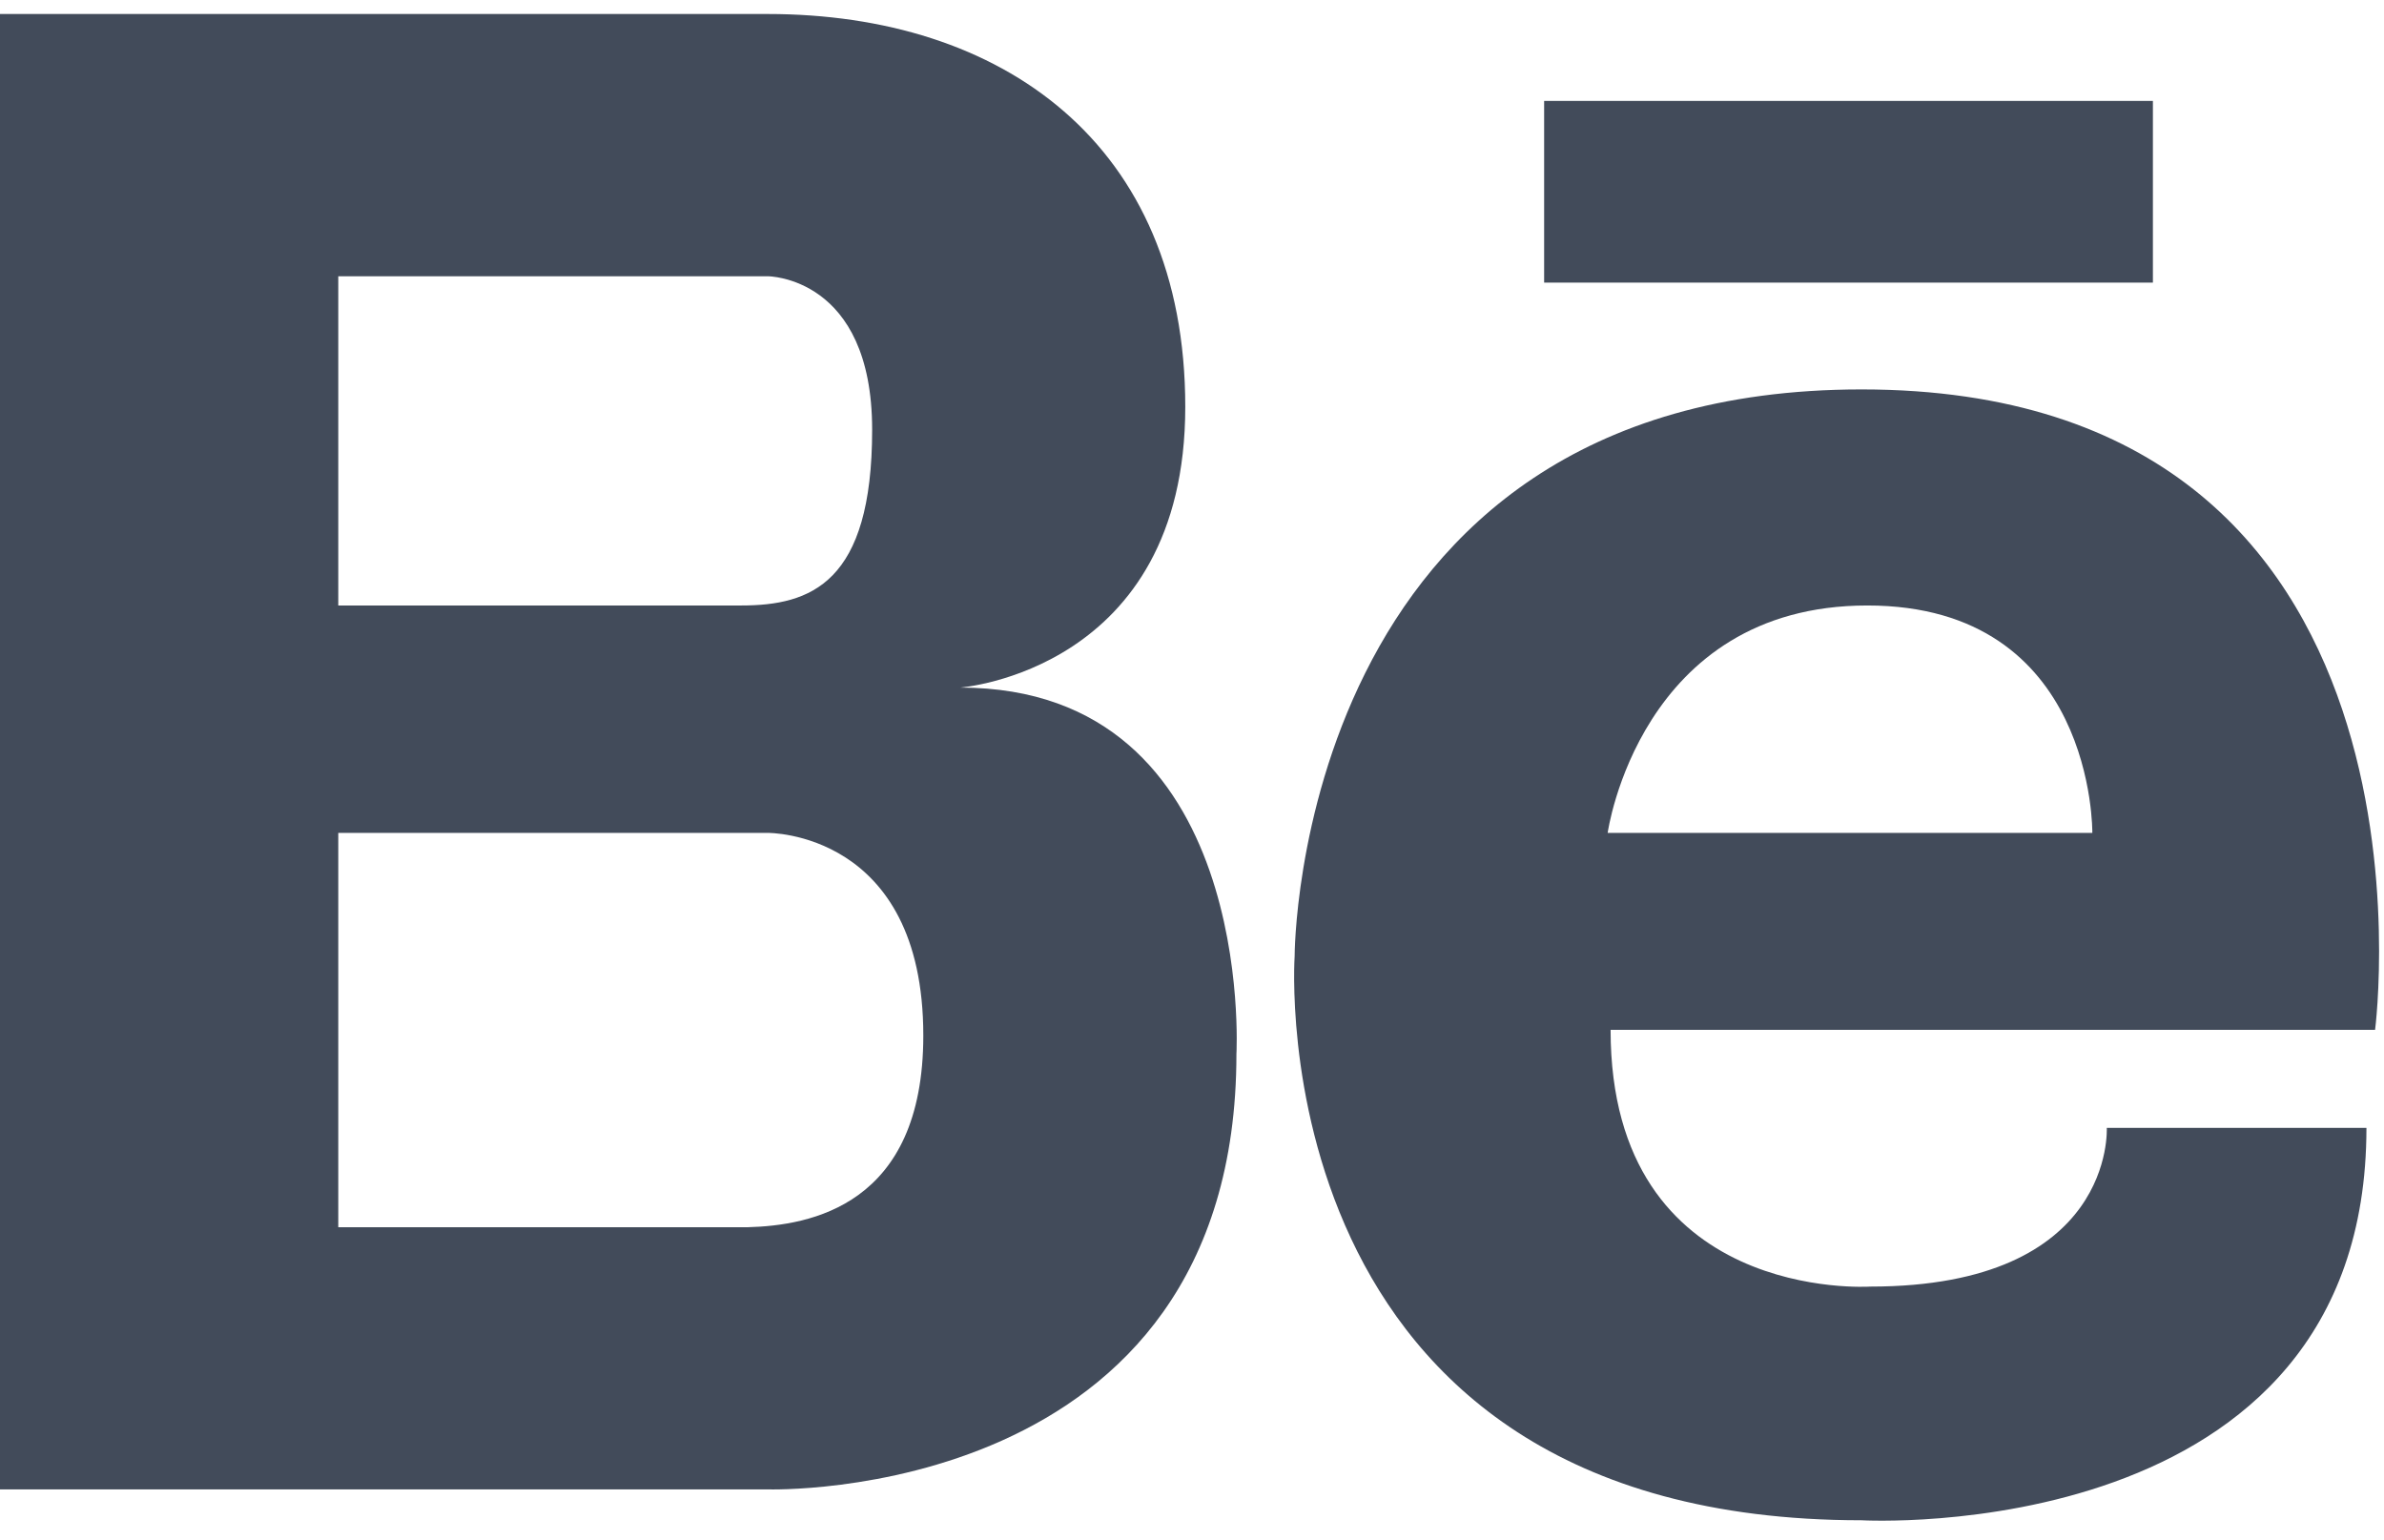
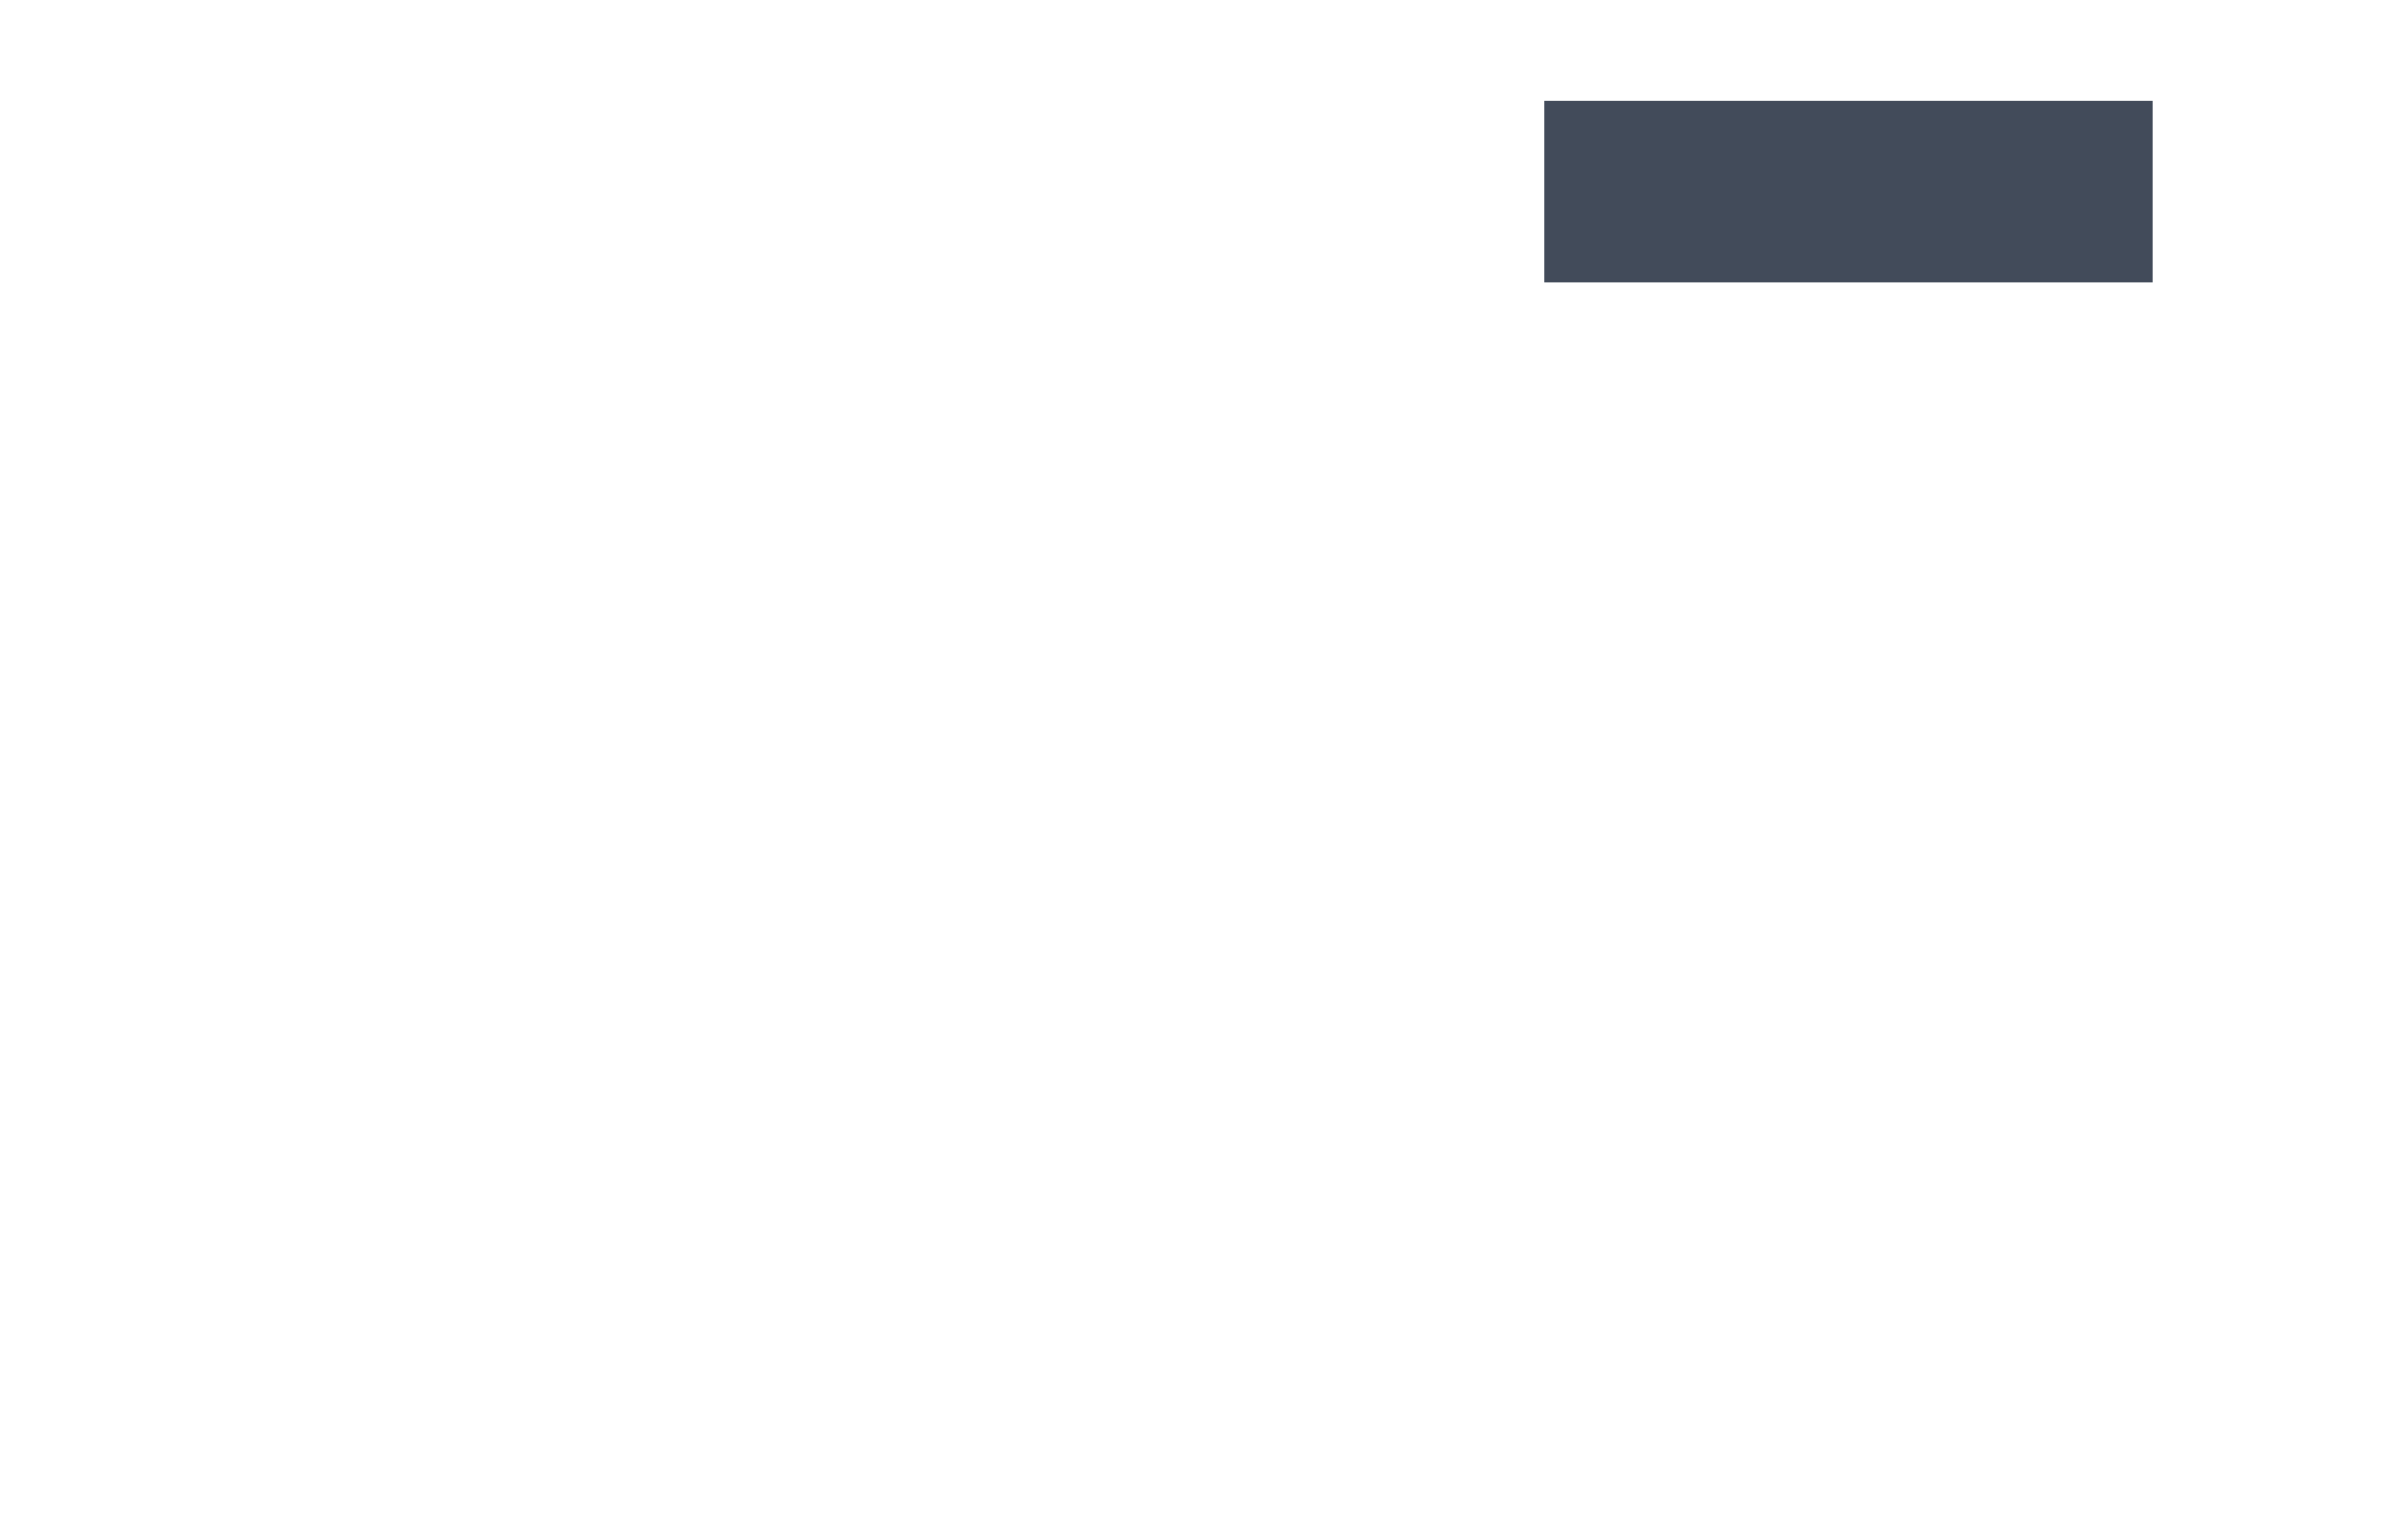
<svg xmlns="http://www.w3.org/2000/svg" width="96px" height="62px" viewBox="0 0 96 62" version="1.1">
  <title>behance</title>
  <desc>Created with Sketch.</desc>
  <g id="Page-1" stroke="none" stroke-width="1" fill="none" fill-rule="evenodd">
    <g id="Desktop-Copy-8" transform="translate(-1334, -242)" fill="#424B5A" fill-rule="nonzero">
      <g id="behance" transform="translate(1334, 242)">
-         <path d="M38.664,27.689 C38.664,27.689 47.729,27.016 47.729,16.383 C47.729,5.751 40.312,0.564 30.916,0.564 L13.622,0.564 L13.114,0.564 L0,0.564 L0,59.978 L13.114,59.978 L13.622,59.978 L30.916,59.978 C30.916,59.978 49.789,60.575 49.789,42.442 C49.79,42.442 50.613,27.689 38.664,27.689 Z M13.622,11.125 L28.691,11.125 L30.917,11.125 C30.917,11.125 35.12,11.125 35.12,17.306 C35.12,23.487 32.647,24.383 29.845,24.383 L13.622,24.383 L13.622,11.125 Z M30.119,49.42 L13.622,49.42 L13.622,33.541 L30.916,33.541 C30.916,33.541 37.18,33.461 37.18,41.701 C37.18,48.572 32.599,49.351 30.119,49.42 Z" id="Shape" />
        <rect id="Rectangle" x="62.18" y="4.064" width="24.514" height="7.317" />
-         <path d="M74.961,15.682 C52.113,15.682 52.133,38.508 52.133,38.508 C52.133,38.508 50.567,61.221 74.962,61.221 C74.962,61.221 95.293,62.383 95.293,45.42 L84.837,45.42 C84.837,45.42 85.186,51.811 75.311,51.811 C75.311,51.811 64.856,52.51 64.856,41.471 L95.641,41.471 C95.641,41.471 99.009,15.682 74.961,15.682 Z M84.255,33.541 L64.738,33.541 C64.738,33.541 66.015,24.383 75.193,24.383 C84.372,24.382 84.255,33.541 84.255,33.541 Z" id="Shape" />
      </g>
    </g>
  </g>
</svg>